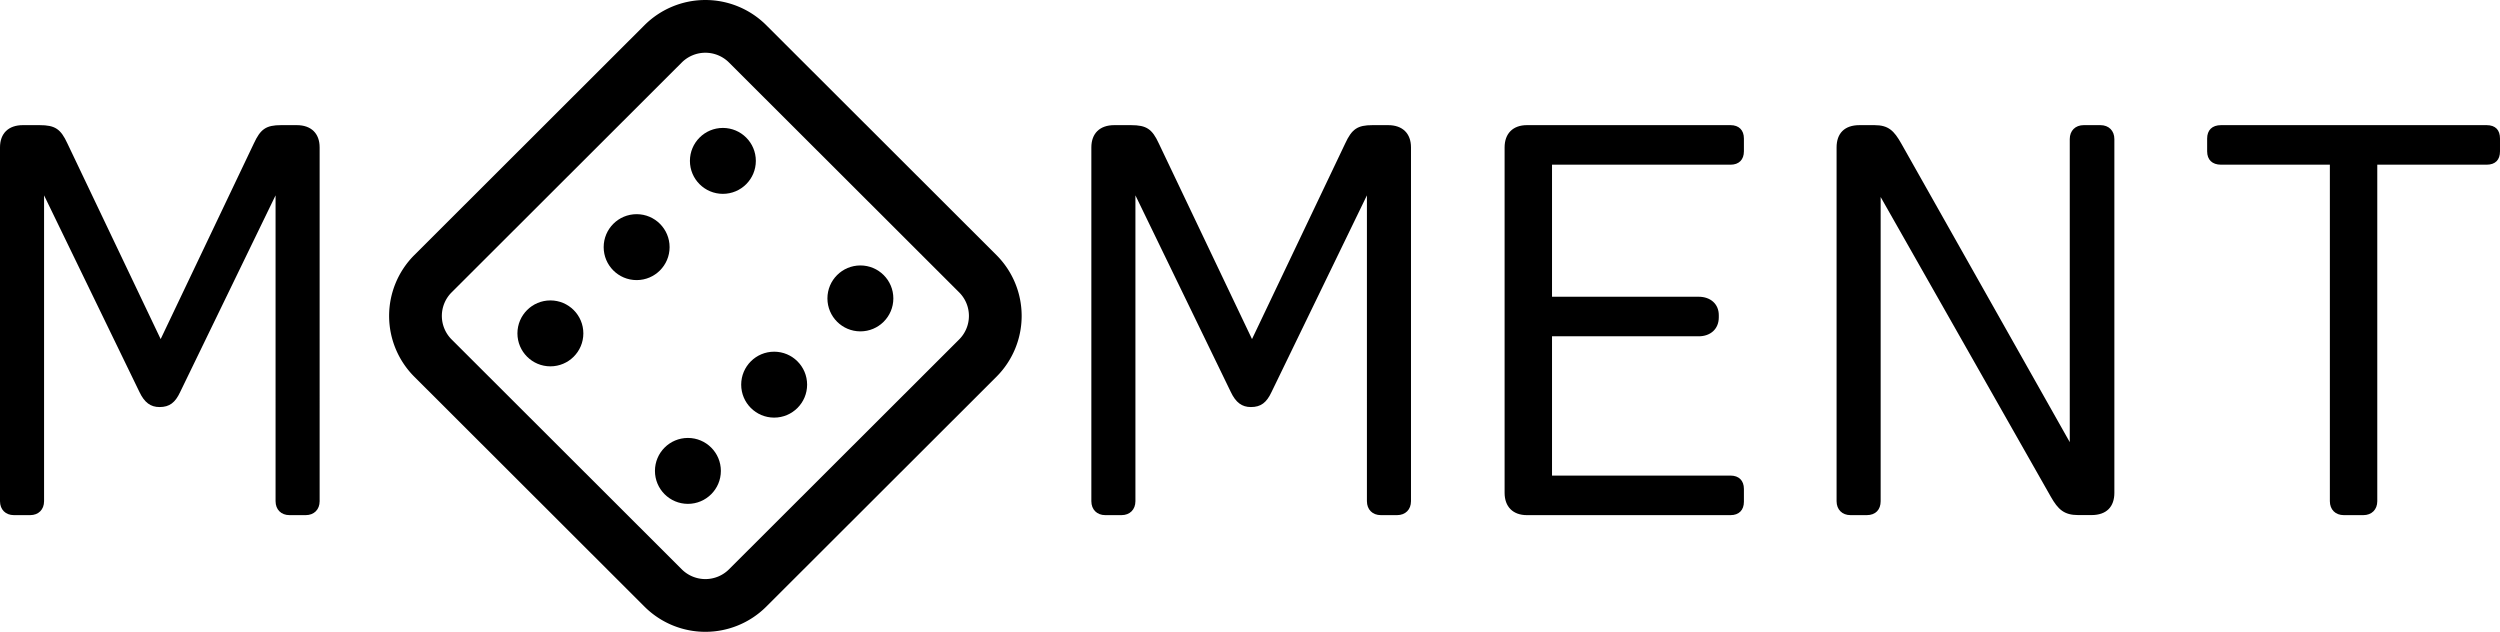
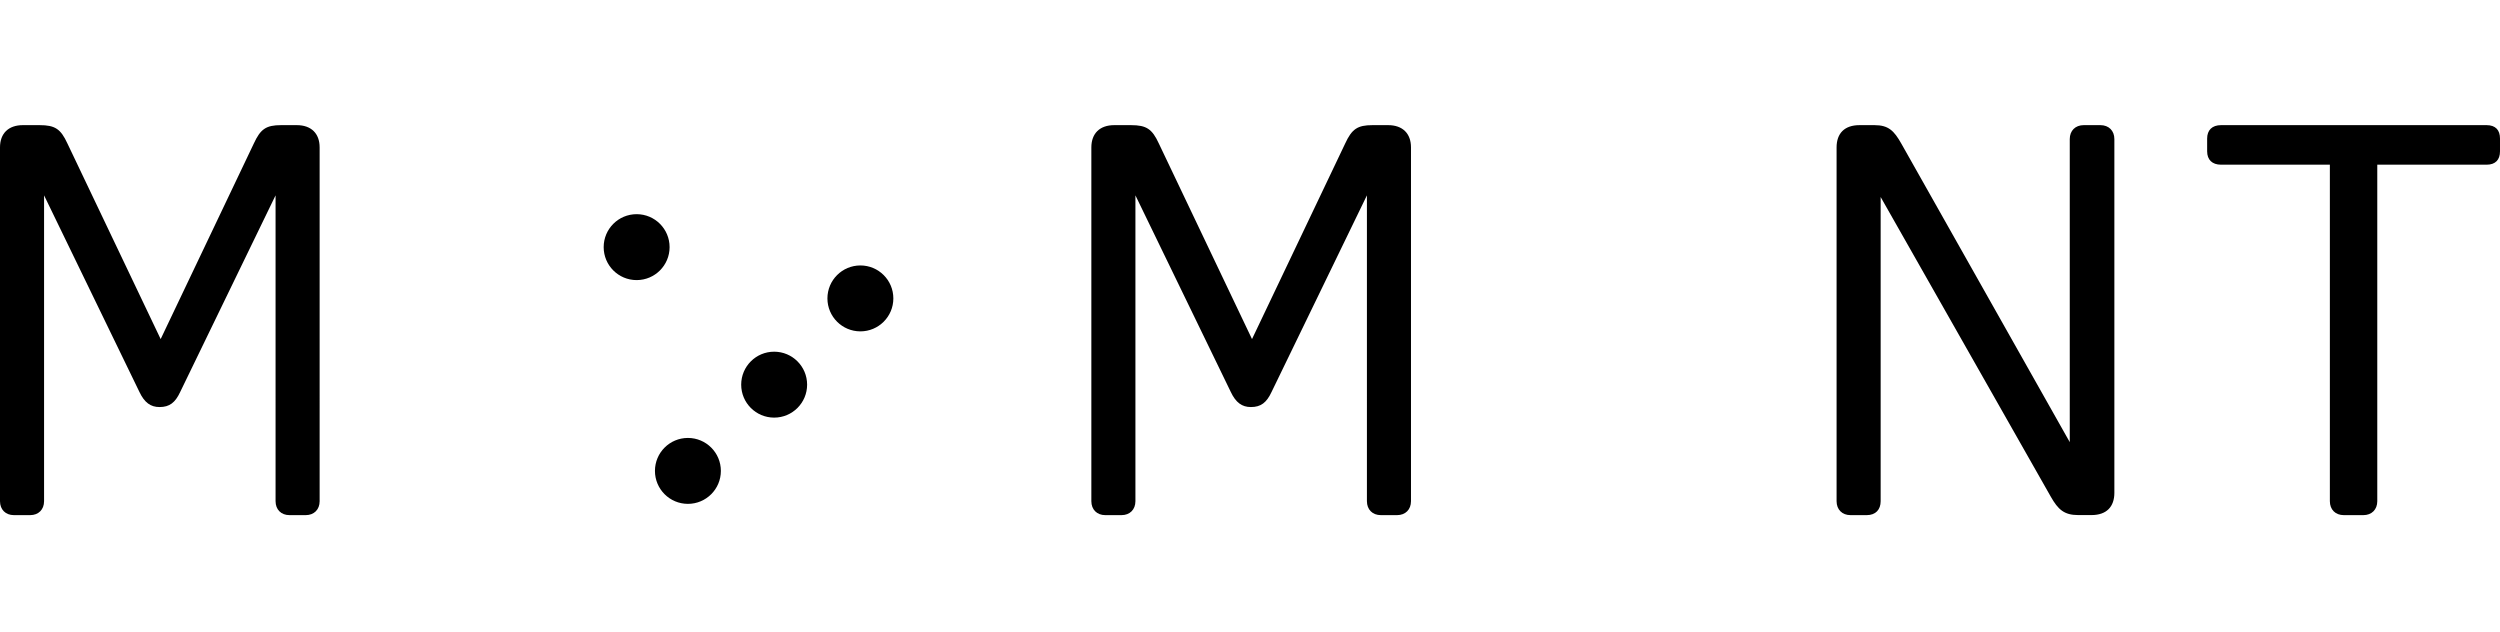
<svg xmlns="http://www.w3.org/2000/svg" id="Layer_4" data-name="Layer 4" viewBox="0 0 1516.88 383.36">
  <defs>
    <style>.cls-1{fill:none;stroke:#000;stroke-miterlimit:10;stroke-width:32px;}</style>
  </defs>
  <path d="M0,304.11V89.45C0,81,5.08,75.93,13.88,75.93H24c9.48,0,12.86,2.37,16.92,11.16L97.48,205.74,154,87.09c4.06-8.79,7.44-11.16,16.58-11.16h9.48c8.8,0,13.88,5.07,13.88,13.52V304.11c0,5.07-3.39,8.45-8.46,8.45h-9.82c-5.08,0-8.46-3.38-8.46-8.45V118.53L109.32,237.85c-3,6.42-6.43,9.13-12.52,9.13-5.42,0-9.14-2.71-12.19-9.13L26.74,118.53V304.11c0,5.07-3.39,8.45-8.46,8.45H8.46C3.38,312.56,0,309.18,0,304.11Z" />
  <path d="M662.18,304.11V89.45c0-8.45,5.08-13.52,13.88-13.52h10.15c9.48,0,12.87,2.37,16.93,11.16l56.52,118.65L816.18,87.09c4.06-8.79,7.45-11.16,16.59-11.16h9.47c8.8,0,13.88,5.07,13.88,13.52V304.11c0,5.07-3.38,8.45-8.46,8.45h-9.82c-5.07,0-8.46-3.38-8.46-8.45V118.53L771.51,237.85c-3,6.42-6.44,9.13-12.53,9.13-5.41,0-9.14-2.71-12.18-9.13L688.92,118.53V304.11c0,5.07-3.38,8.45-8.46,8.45h-9.82C665.57,312.56,662.18,309.18,662.18,304.11Z" />
-   <path d="M912.92,299V89.45c0-8.45,5.08-13.52,13.54-13.52H1050c5.07,0,8.12,3,8.12,8.12v7.77c0,5.07-3,8.11-8.12,8.11H941.69v80.12h89c7.11,0,12.19,4.39,12.19,11.15v1.36c0,7.09-5.08,11.49-12.19,11.49h-89v84.51H1050c5.07,0,8.12,3,8.12,8.11v7.77c0,5.07-3,8.12-8.12,8.12H926.46C918,312.56,912.92,307.49,912.92,299Z" />
  <path d="M1114.35,304.11V89.45c0-8.45,4.74-13.52,13.88-13.52h9.14c8.46,0,11.84,3.38,16.24,11.16l102.22,181.18V84.38c0-5.07,3.38-8.45,8.46-8.45h10.15c5.08,0,8.46,3.38,8.46,8.45V299c0,8.45-4.73,13.52-13.87,13.52h-8.13c-8.46,0-12.18-3.38-16.58-11.16L1141.09,119.54V304.11c0,5.07-3,8.45-8.46,8.45h-9.82C1117.74,312.56,1114.35,309.18,1114.35,304.11Z" />
  <path d="M1413.65,304.11V99.93h-66c-5.41,0-8.46-3-8.46-8.11V84.05c0-5.07,3-8.12,8.46-8.12h161.11c5.42,0,8.12,3,8.12,8.12v7.77c0,5.07-2.7,8.11-8.12,8.11h-66.34V304.11c0,5.07-3.38,8.45-8.46,8.45h-11.84C1417,312.56,1413.65,309.18,1413.65,304.11Z" />
  <circle cx="522.04" cy="181.06" r="20" />
  <circle cx="469.72" cy="233.39" r="20" />
  <circle cx="417.39" cy="285.72" r="20" />
-   <path class="cls-1" d="M402.43,26.53a36.29,36.29,0,0,1,51.12,0l139.8,139.62a36.18,36.18,0,0,1,0,51.06L453.55,356.83a36.29,36.29,0,0,1-51.12,0L262.64,217.21a36.18,36.18,0,0,1,0-51.06Z" />
-   <circle cx="438.61" cy="97.62" r="20" />
  <circle cx="386.28" cy="149.95" r="20" />
-   <circle cx="333.95" cy="202.28" r="20" />
</svg>